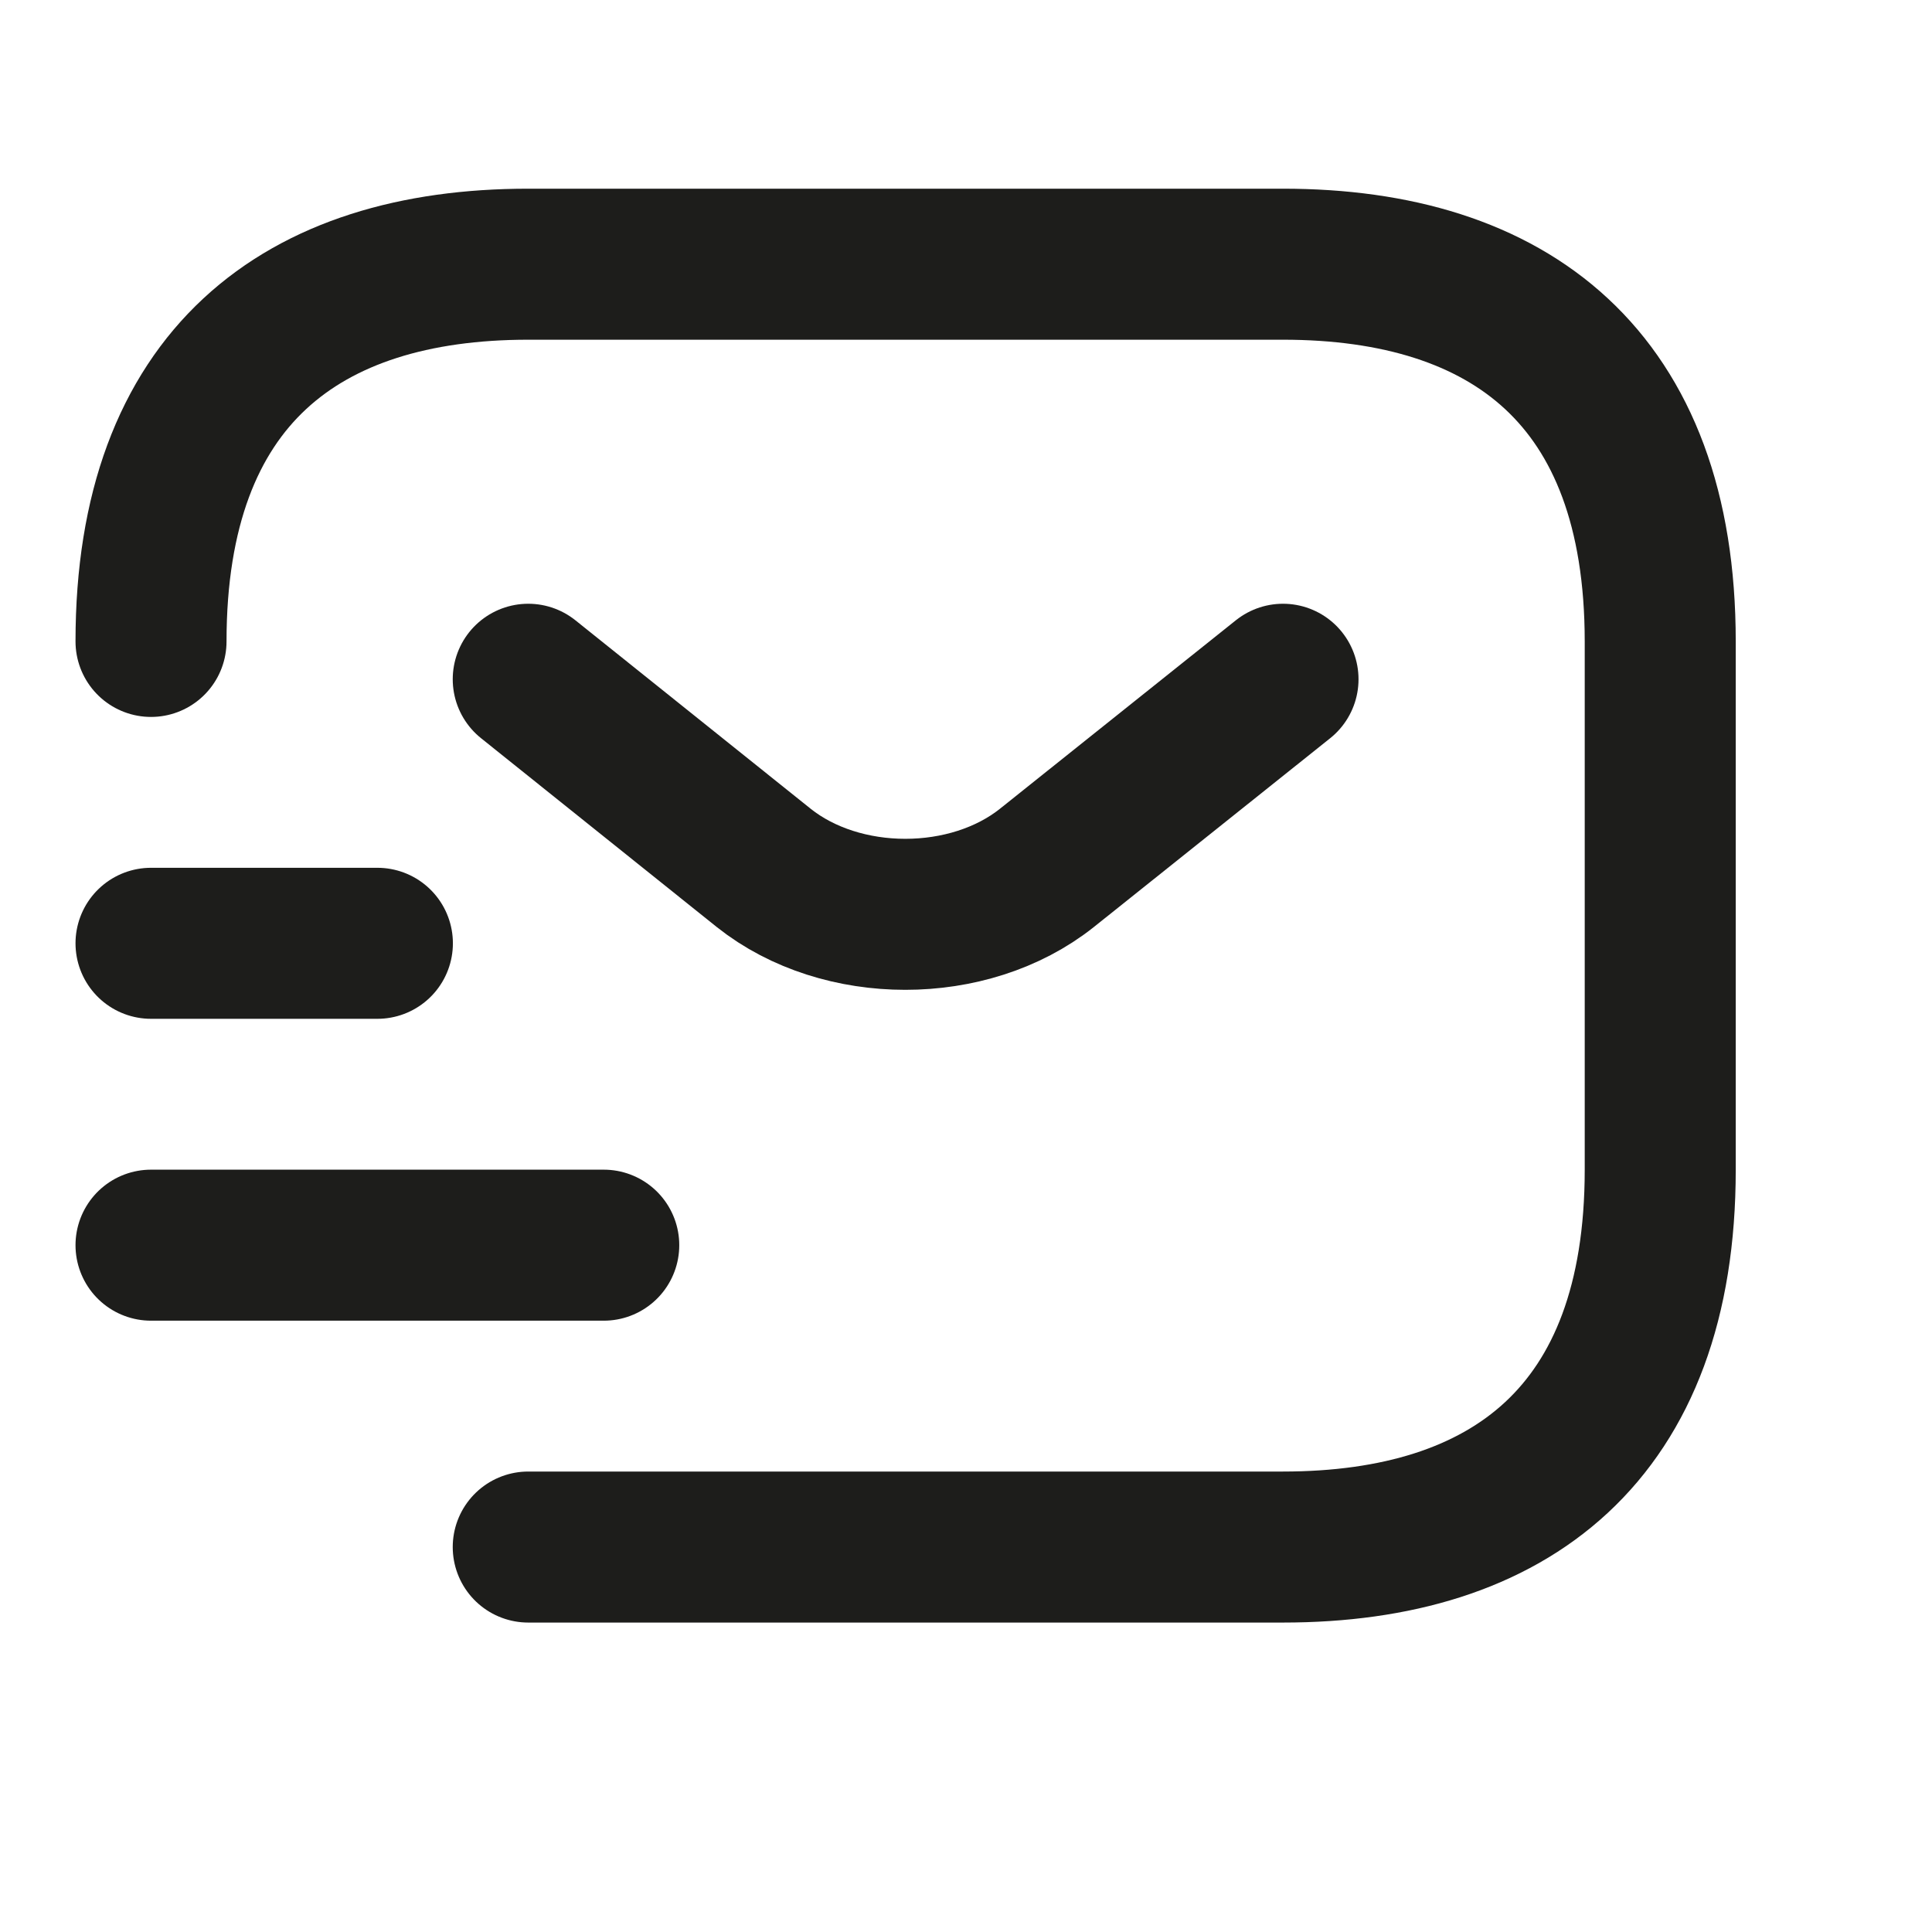
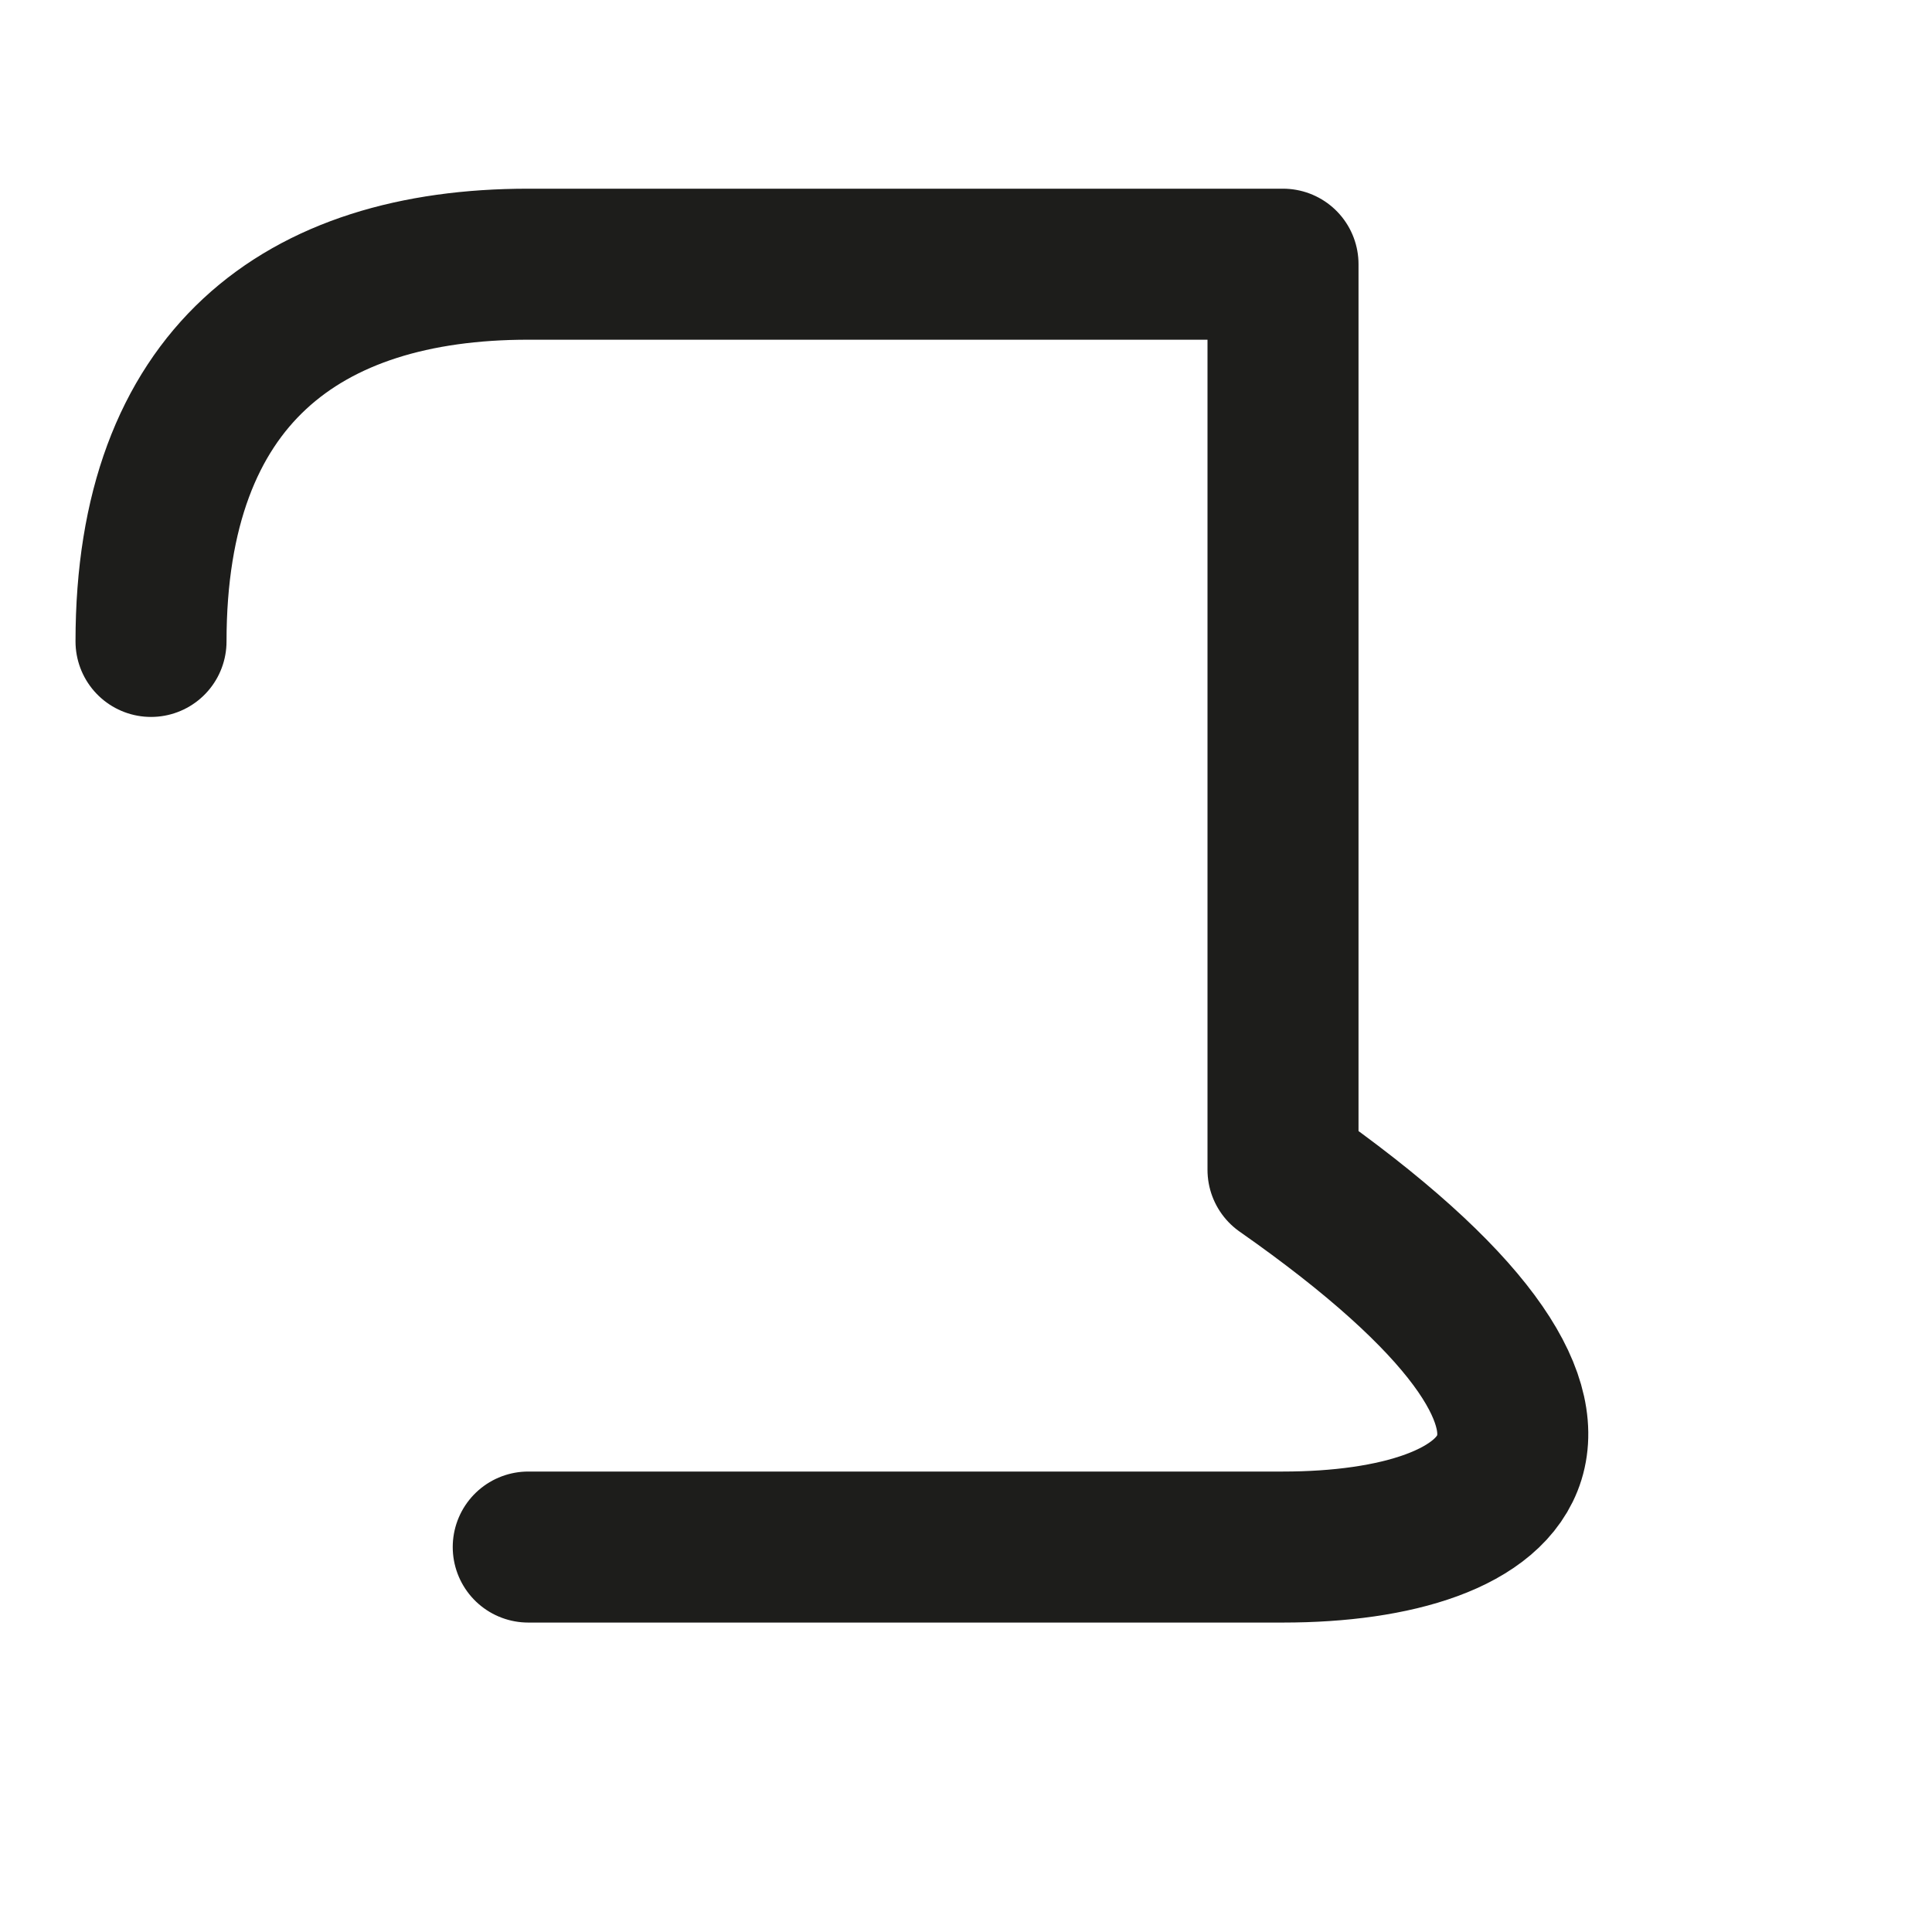
<svg xmlns="http://www.w3.org/2000/svg" width="12" height="12" viewBox="0 0 12 12" fill="none">
-   <path d="M0.938 3.984C0.938 2.344 1.875 1.641 3.281 1.641H7.969C9.375 1.641 10.312 2.344 10.312 3.984V7.266C10.312 8.906 9.375 9.609 7.969 9.609H3.281" stroke="#1D1D1B" stroke-width="0.938" stroke-miterlimit="10" stroke-linecap="round" stroke-linejoin="round" />
-   <path d="M7.969 4.219L6.502 5.391C6.019 5.775 5.227 5.775 4.744 5.391L3.281 4.219" stroke="#1D1D1B" stroke-width="0.938" stroke-miterlimit="10" stroke-linecap="round" stroke-linejoin="round" />
-   <path d="M0.938 7.734H3.75" stroke="#1D1D1B" stroke-width="0.938" stroke-miterlimit="10" stroke-linecap="round" stroke-linejoin="round" />
-   <path d="M0.938 5.859H2.344" stroke="#1D1D1B" stroke-width="0.938" stroke-miterlimit="10" stroke-linecap="round" stroke-linejoin="round" />
+   <path d="M0.938 3.984C0.938 2.344 1.875 1.641 3.281 1.641H7.969V7.266C10.312 8.906 9.375 9.609 7.969 9.609H3.281" stroke="#1D1D1B" stroke-width="0.938" stroke-miterlimit="10" stroke-linecap="round" stroke-linejoin="round" />
</svg>